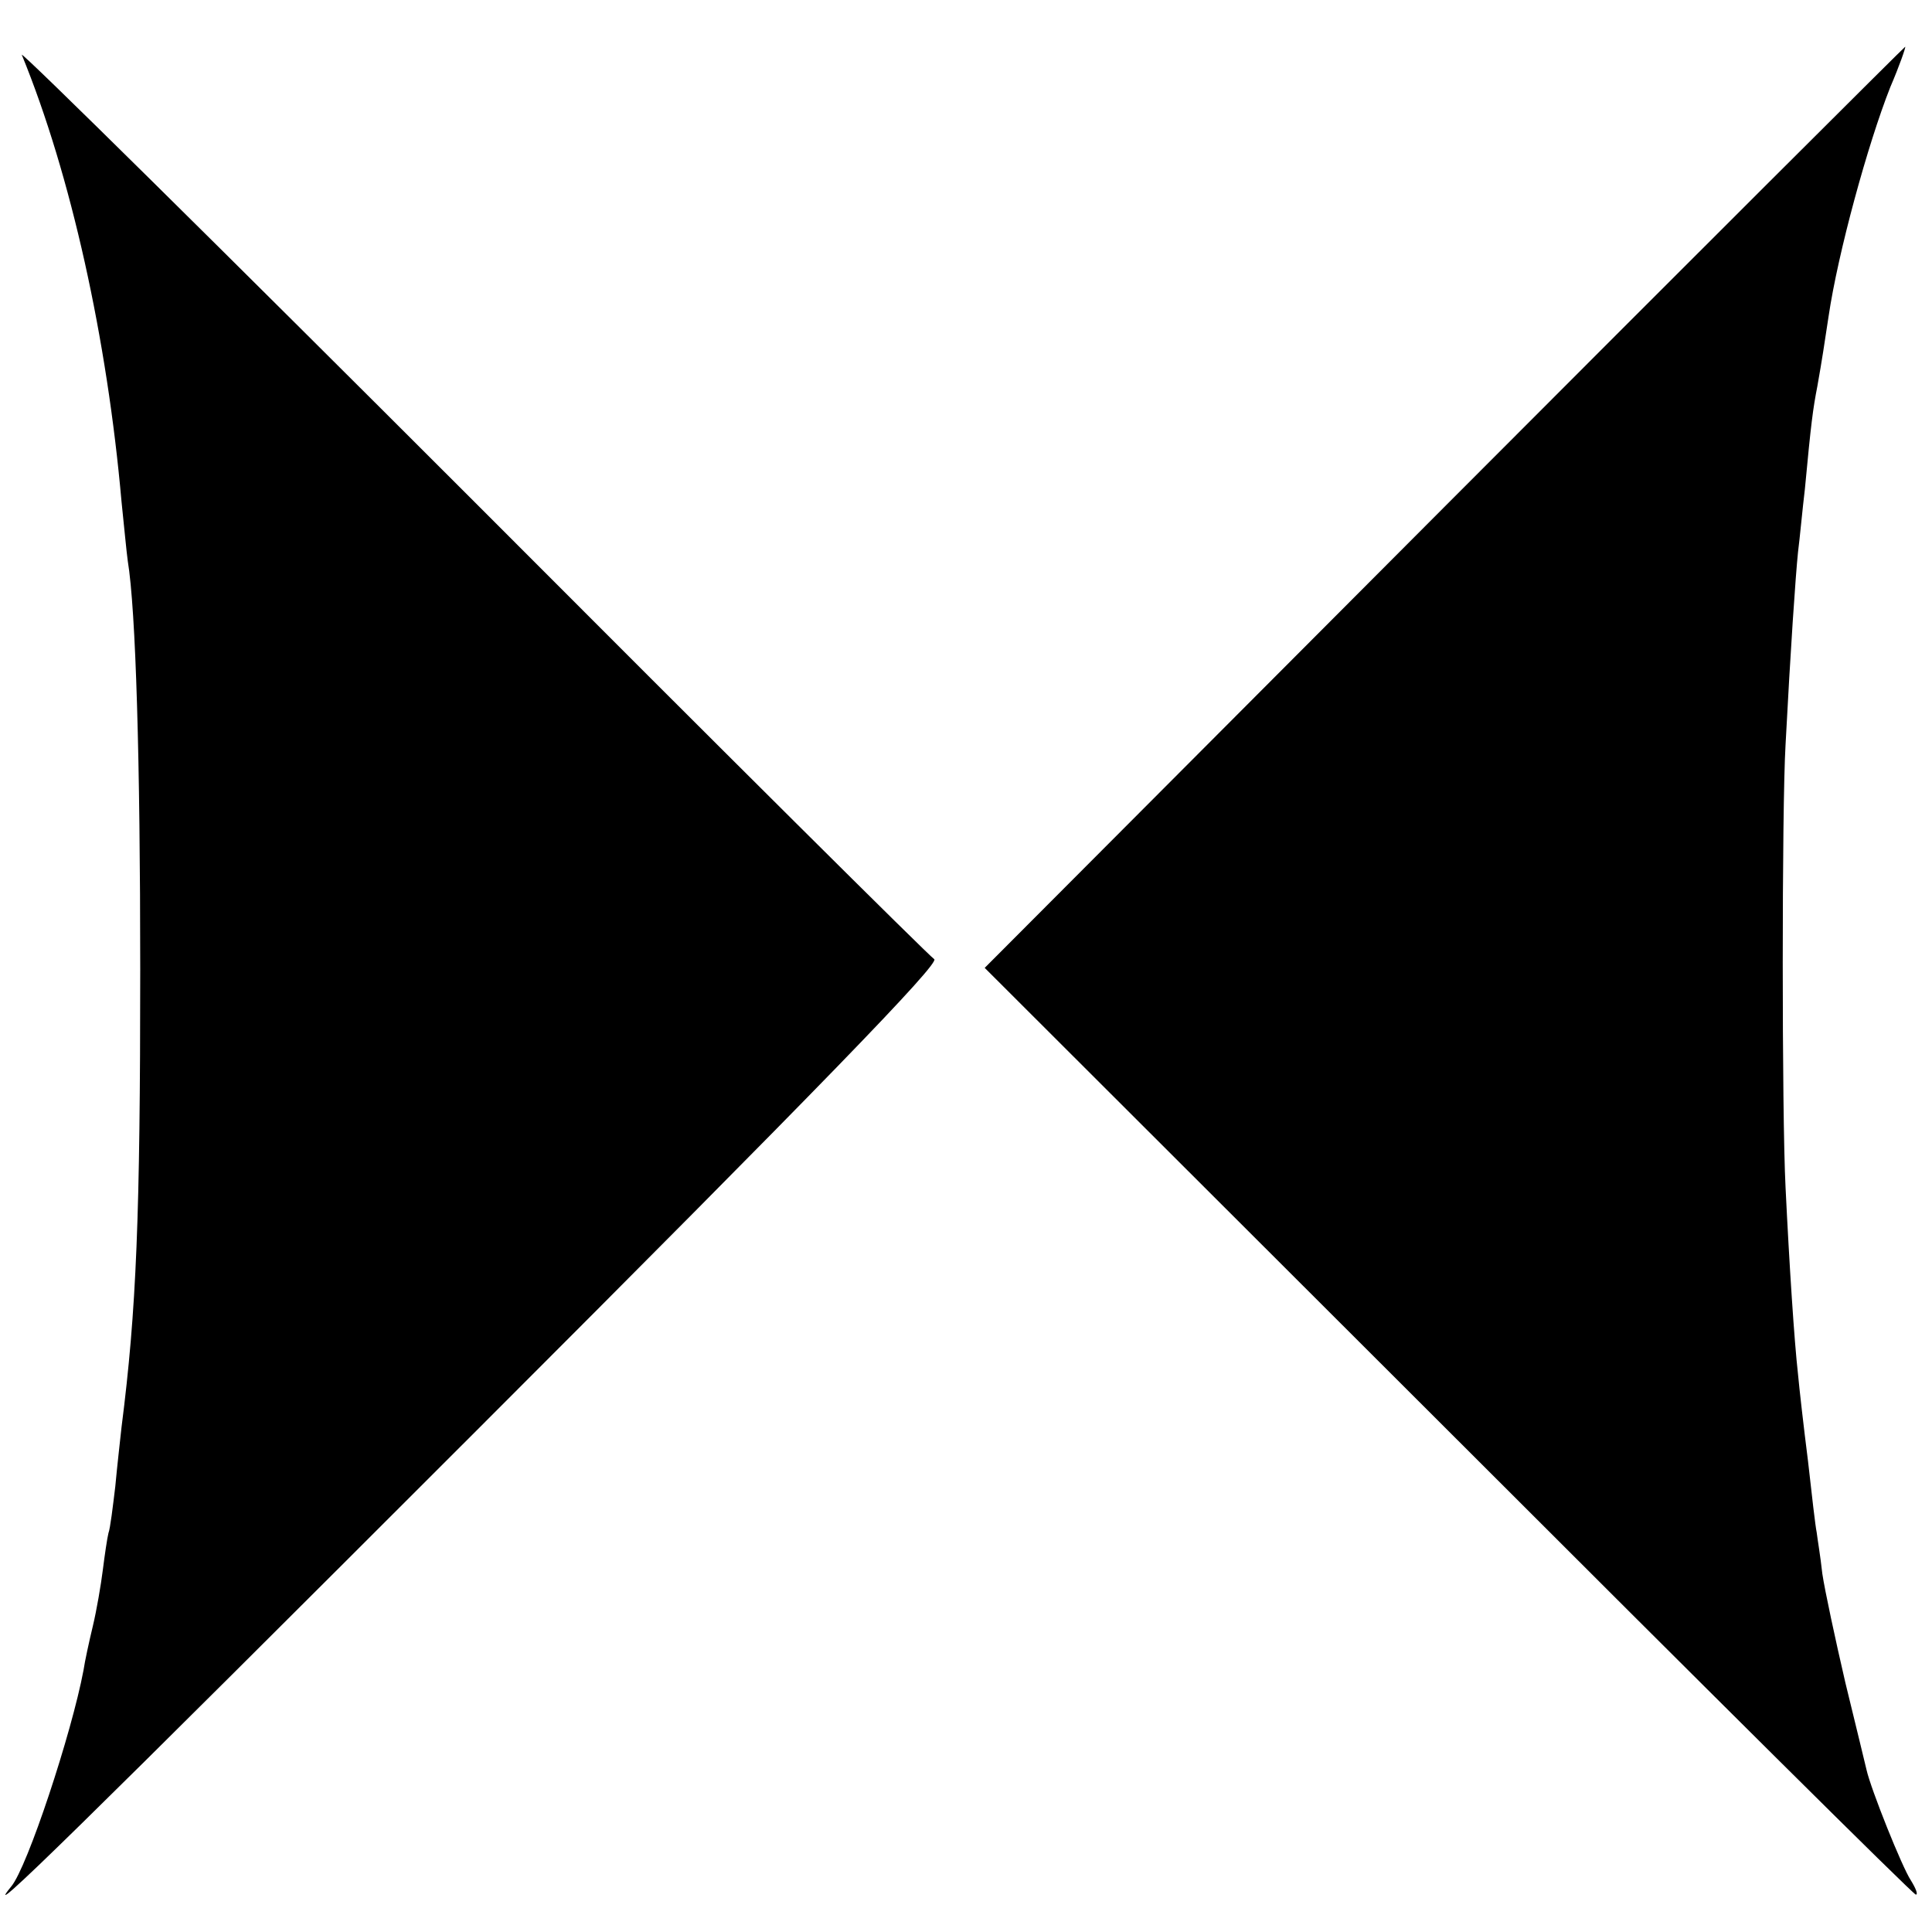
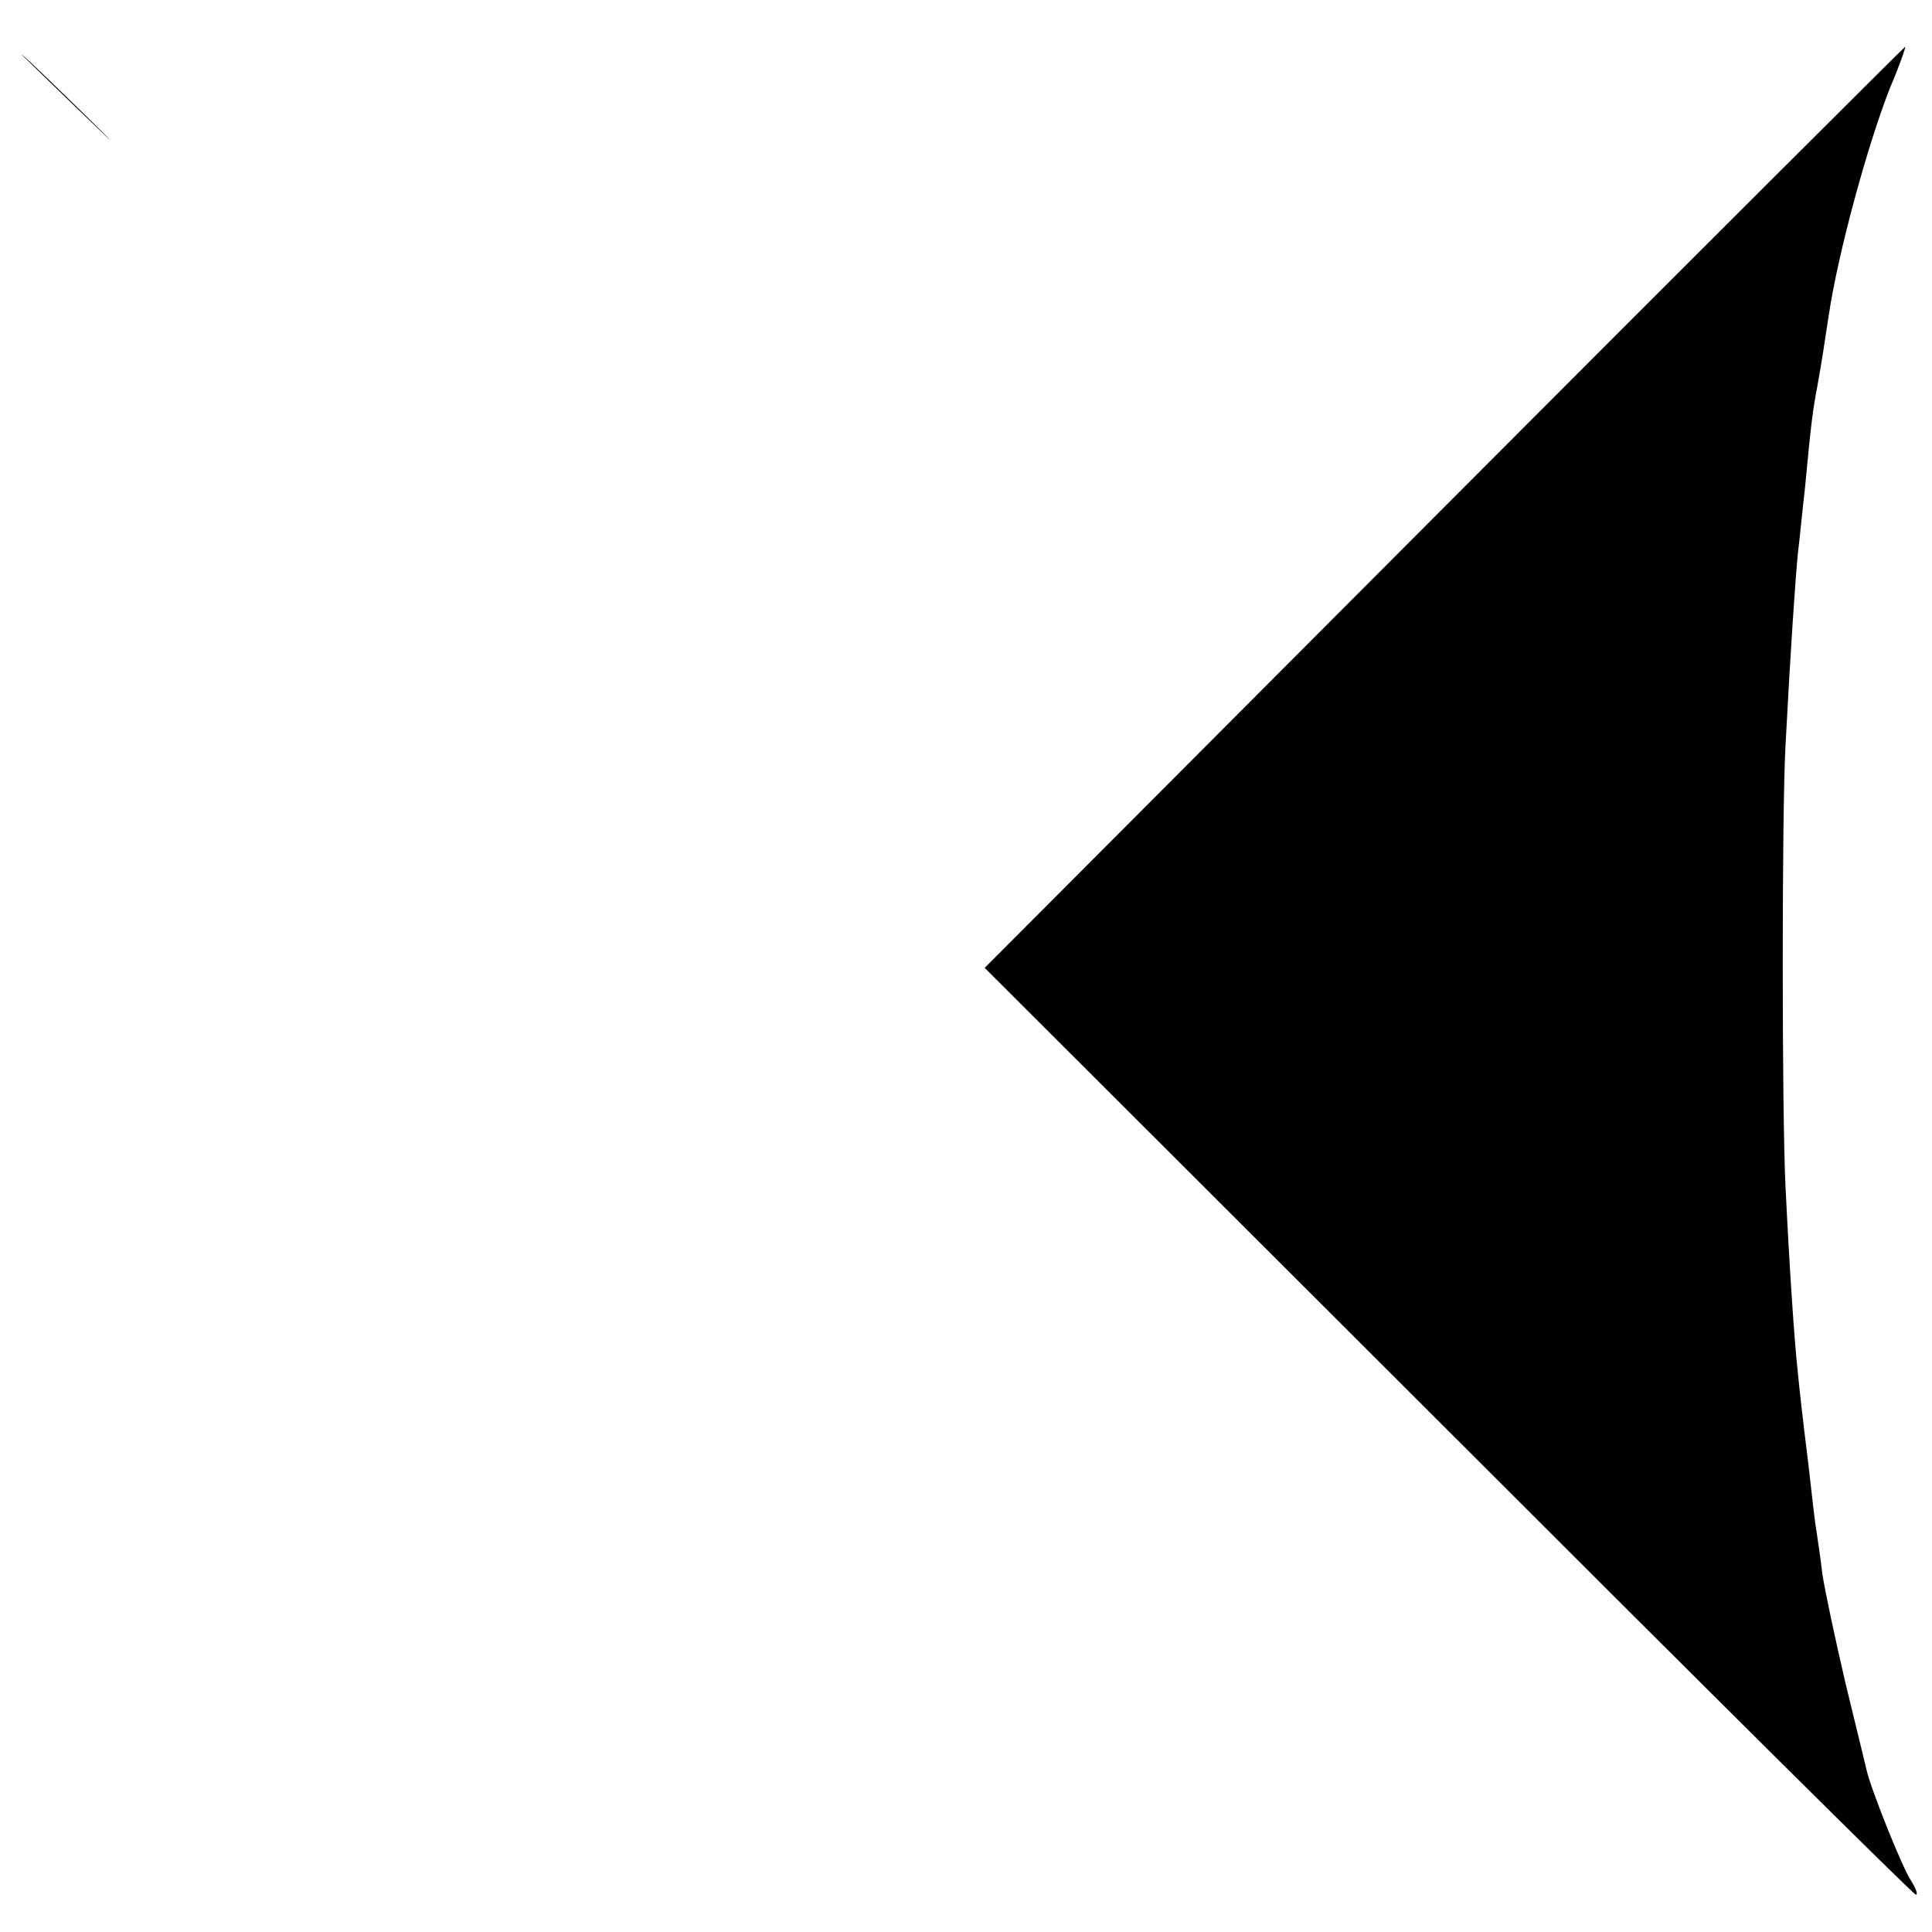
<svg xmlns="http://www.w3.org/2000/svg" version="1" width="413.333" height="413.333" viewBox="0 0 310 310">
-   <path d="M3.5 8.8c7.9 19.3 13.7 45.6 16 71.7.4 3.8.8 8.1 1 9.5 1.3 7.9 2 32 2 65.5 0 39.7-.6 54.7-3 73.5-.2 1.9-.7 6.2-1 9.5-.4 3.3-.8 6.7-1.1 7.5-.2.8-.6 3.5-.9 5.9-.3 2.4-1 6.5-1.6 9-.6 2.5-1.3 5.7-1.5 7.1-1.9 10.1-9 31.6-11.6 34.7-5.3 6.5 10.7-9.2 74.8-73.3 54.8-54.8 74.3-74.9 73.3-75.5-.8-.5-34.2-33.7-74.2-73.8C35.6 40 3.1 7.9 3.5 8.8zM231.7 81.4L158 155.3l74.4 74.3c40.9 40.9 74.6 74.4 75 74.4.4 0 0-1-.8-2.3-1.4-2.1-6.4-14.6-7.1-17.7-.2-.8-1.7-7.1-3.4-14-1.6-6.9-3.3-14.8-3.7-17.5-.3-2.8-.8-5.7-.9-6.6-.2-.9-.8-6.1-1.4-11.5-.7-5.5-1.4-11.7-1.6-13.9-.6-5.3-1.4-17.6-2-30-.6-11.7-.6-60.8 0-71 .8-15.3 1.6-27 2-30.9.3-2.3.7-6.8 1.1-10.1 1-10.7 1.3-12.9 2-16.5.8-4.5 1.1-6.6 1.8-11.2 1.5-10.2 6.3-27.7 9.9-36.8 1.5-3.5 2.5-6.4 2.4-6.5-.1 0-33.4 33.2-74 73.9z" />
+   <path d="M3.5 8.8C35.6 40 3.1 7.9 3.5 8.8zM231.7 81.4L158 155.3l74.4 74.3c40.9 40.9 74.6 74.4 75 74.4.4 0 0-1-.8-2.3-1.4-2.1-6.4-14.6-7.1-17.7-.2-.8-1.7-7.1-3.4-14-1.6-6.9-3.3-14.8-3.7-17.5-.3-2.8-.8-5.7-.9-6.6-.2-.9-.8-6.1-1.4-11.5-.7-5.5-1.4-11.7-1.6-13.9-.6-5.3-1.4-17.6-2-30-.6-11.7-.6-60.8 0-71 .8-15.3 1.6-27 2-30.9.3-2.3.7-6.8 1.1-10.1 1-10.7 1.3-12.9 2-16.5.8-4.5 1.1-6.6 1.8-11.2 1.5-10.2 6.3-27.7 9.9-36.8 1.5-3.5 2.5-6.4 2.4-6.5-.1 0-33.4 33.2-74 73.9z" />
</svg>